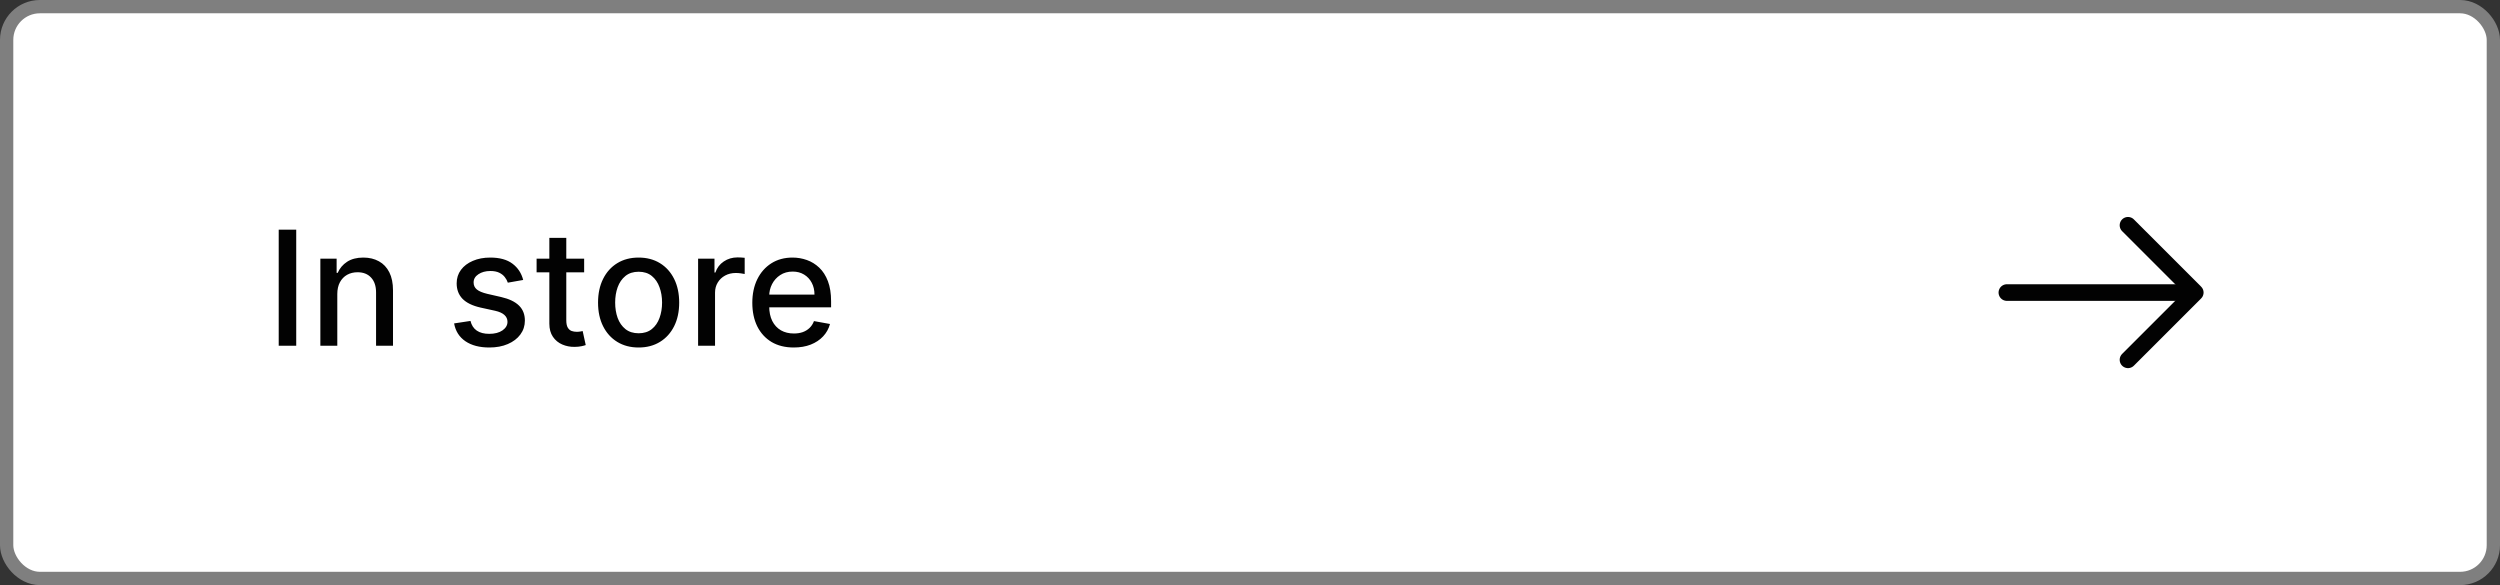
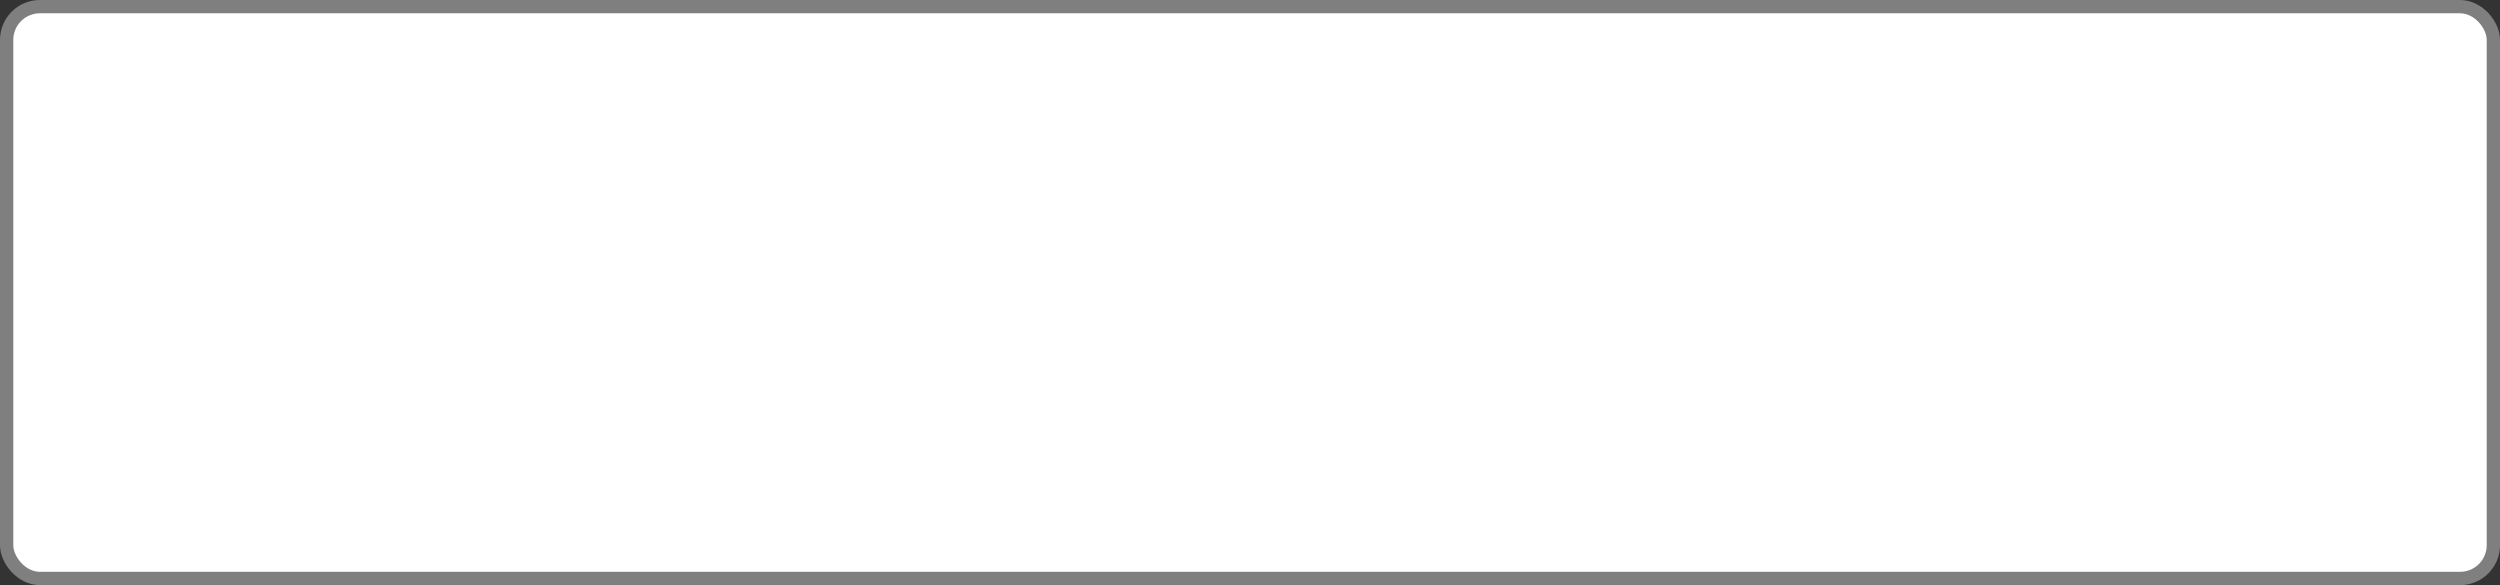
<svg xmlns="http://www.w3.org/2000/svg" width="188" height="44" viewBox="0 0 188 44" fill="none">
  <rect x="0" y="0" width="188" height="44" fill="#333333" stroke="none" />
  <rect x="0.5" y="0.5" width="187" height="43" rx="2.5" fill="white" />
  <rect x="0.5" y="0.5" width="187" height="43" rx="2.5" stroke="#7F7F7F" />
-   <path d="M22.276 17.273V26H20.959V17.273H22.276ZM25.365 22.114V26H24.091V19.454H25.314V20.52H25.395C25.546 20.173 25.781 19.895 26.102 19.685C26.426 19.474 26.834 19.369 27.325 19.369C27.771 19.369 28.162 19.463 28.497 19.651C28.832 19.835 29.092 20.111 29.277 20.477C29.462 20.844 29.554 21.297 29.554 21.837V26H28.28V21.99C28.28 21.516 28.156 21.145 27.909 20.878C27.662 20.608 27.322 20.473 26.891 20.473C26.595 20.473 26.332 20.537 26.102 20.665C25.875 20.793 25.695 20.98 25.561 21.227C25.43 21.472 25.365 21.767 25.365 22.114ZM39.343 21.053L38.189 21.257C38.14 21.109 38.064 20.969 37.959 20.835C37.856 20.702 37.717 20.592 37.541 20.507C37.365 20.422 37.145 20.379 36.88 20.379C36.52 20.379 36.218 20.46 35.977 20.622C35.735 20.781 35.615 20.987 35.615 21.24C35.615 21.459 35.696 21.635 35.858 21.768C36.02 21.902 36.281 22.011 36.642 22.097L37.681 22.335C38.284 22.474 38.733 22.689 39.028 22.979C39.324 23.268 39.471 23.645 39.471 24.108C39.471 24.5 39.358 24.849 39.13 25.156C38.906 25.46 38.592 25.699 38.189 25.872C37.788 26.046 37.324 26.132 36.795 26.132C36.062 26.132 35.464 25.976 35.001 25.663C34.538 25.348 34.254 24.901 34.149 24.321L35.38 24.134C35.457 24.454 35.615 24.697 35.853 24.862C36.092 25.024 36.403 25.105 36.787 25.105C37.204 25.105 37.538 25.018 37.788 24.845C38.038 24.669 38.163 24.454 38.163 24.202C38.163 23.997 38.086 23.825 37.933 23.686C37.782 23.547 37.551 23.442 37.238 23.371L36.13 23.128C35.52 22.989 35.068 22.767 34.775 22.463C34.485 22.159 34.341 21.774 34.341 21.308C34.341 20.922 34.449 20.584 34.664 20.294C34.88 20.004 35.179 19.778 35.559 19.616C35.94 19.452 36.376 19.369 36.867 19.369C37.575 19.369 38.132 19.523 38.538 19.829C38.944 20.134 39.213 20.541 39.343 21.053ZM43.928 19.454V20.477H40.352V19.454H43.928ZM41.311 17.886H42.585V24.078C42.585 24.325 42.622 24.511 42.696 24.636C42.77 24.759 42.865 24.842 42.981 24.888C43.101 24.93 43.23 24.952 43.369 24.952C43.472 24.952 43.561 24.945 43.638 24.93C43.715 24.916 43.774 24.905 43.817 24.896L44.047 25.949C43.973 25.977 43.868 26.006 43.731 26.034C43.595 26.065 43.425 26.082 43.22 26.085C42.885 26.091 42.572 26.031 42.283 25.906C41.993 25.781 41.758 25.588 41.58 25.327C41.401 25.065 41.311 24.737 41.311 24.342V17.886ZM48.024 26.132C47.41 26.132 46.875 25.991 46.417 25.71C45.96 25.429 45.605 25.035 45.352 24.53C45.099 24.024 44.973 23.433 44.973 22.757C44.973 22.078 45.099 21.484 45.352 20.976C45.605 20.467 45.96 20.072 46.417 19.791C46.875 19.51 47.41 19.369 48.024 19.369C48.637 19.369 49.173 19.51 49.63 19.791C50.088 20.072 50.443 20.467 50.696 20.976C50.949 21.484 51.075 22.078 51.075 22.757C51.075 23.433 50.949 24.024 50.696 24.53C50.443 25.035 50.088 25.429 49.63 25.71C49.173 25.991 48.637 26.132 48.024 26.132ZM48.028 25.062C48.426 25.062 48.755 24.957 49.017 24.747C49.278 24.537 49.471 24.257 49.596 23.908C49.724 23.558 49.788 23.173 49.788 22.753C49.788 22.335 49.724 21.952 49.596 21.602C49.471 21.25 49.278 20.967 49.017 20.754C48.755 20.541 48.426 20.435 48.028 20.435C47.627 20.435 47.295 20.541 47.031 20.754C46.77 20.967 46.575 21.25 46.447 21.602C46.322 21.952 46.26 22.335 46.26 22.753C46.26 23.173 46.322 23.558 46.447 23.908C46.575 24.257 46.77 24.537 47.031 24.747C47.295 24.957 47.627 25.062 48.028 25.062ZM52.497 26V19.454H53.729V20.494H53.797C53.916 20.142 54.126 19.865 54.428 19.663C54.731 19.459 55.075 19.357 55.459 19.357C55.538 19.357 55.632 19.359 55.74 19.365C55.851 19.371 55.938 19.378 56 19.386V20.605C55.949 20.591 55.858 20.575 55.727 20.558C55.597 20.538 55.466 20.528 55.335 20.528C55.034 20.528 54.766 20.592 54.53 20.72C54.297 20.845 54.112 21.02 53.976 21.244C53.84 21.466 53.771 21.719 53.771 22.003V26H52.497ZM59.689 26.132C59.044 26.132 58.489 25.994 58.023 25.719C57.56 25.44 57.202 25.05 56.949 24.547C56.699 24.041 56.574 23.449 56.574 22.77C56.574 22.099 56.699 21.509 56.949 20.997C57.202 20.486 57.554 20.087 58.006 19.8C58.461 19.513 58.992 19.369 59.6 19.369C59.969 19.369 60.327 19.43 60.674 19.553C61.02 19.675 61.331 19.866 61.607 20.128C61.883 20.389 62.1 20.729 62.259 21.146C62.418 21.561 62.498 22.065 62.498 22.659V23.111H57.294V22.156H61.249C61.249 21.821 61.181 21.524 61.044 21.266C60.908 21.004 60.716 20.798 60.469 20.648C60.225 20.497 59.938 20.422 59.608 20.422C59.25 20.422 58.938 20.51 58.671 20.686C58.407 20.859 58.202 21.087 58.057 21.368C57.915 21.646 57.844 21.949 57.844 22.276V23.021C57.844 23.459 57.921 23.831 58.074 24.138C58.23 24.445 58.448 24.679 58.726 24.841C59.005 25 59.33 25.079 59.702 25.079C59.944 25.079 60.164 25.046 60.363 24.977C60.561 24.906 60.733 24.801 60.878 24.662C61.023 24.523 61.134 24.351 61.211 24.146L62.416 24.364C62.32 24.719 62.147 25.03 61.897 25.297C61.65 25.561 61.338 25.767 60.963 25.915C60.591 26.06 60.166 26.132 59.689 26.132Z" fill="#020202" />
-   <path d="M160.025 16.941L165.084 22L160.025 27.058" stroke="#020202" stroke-width="1.25" stroke-miterlimit="10" stroke-linecap="round" stroke-linejoin="round" />
-   <path d="M150.917 22H164.942" stroke="#020202" stroke-width="1.25" stroke-miterlimit="10" stroke-linecap="round" stroke-linejoin="round" />
</svg>